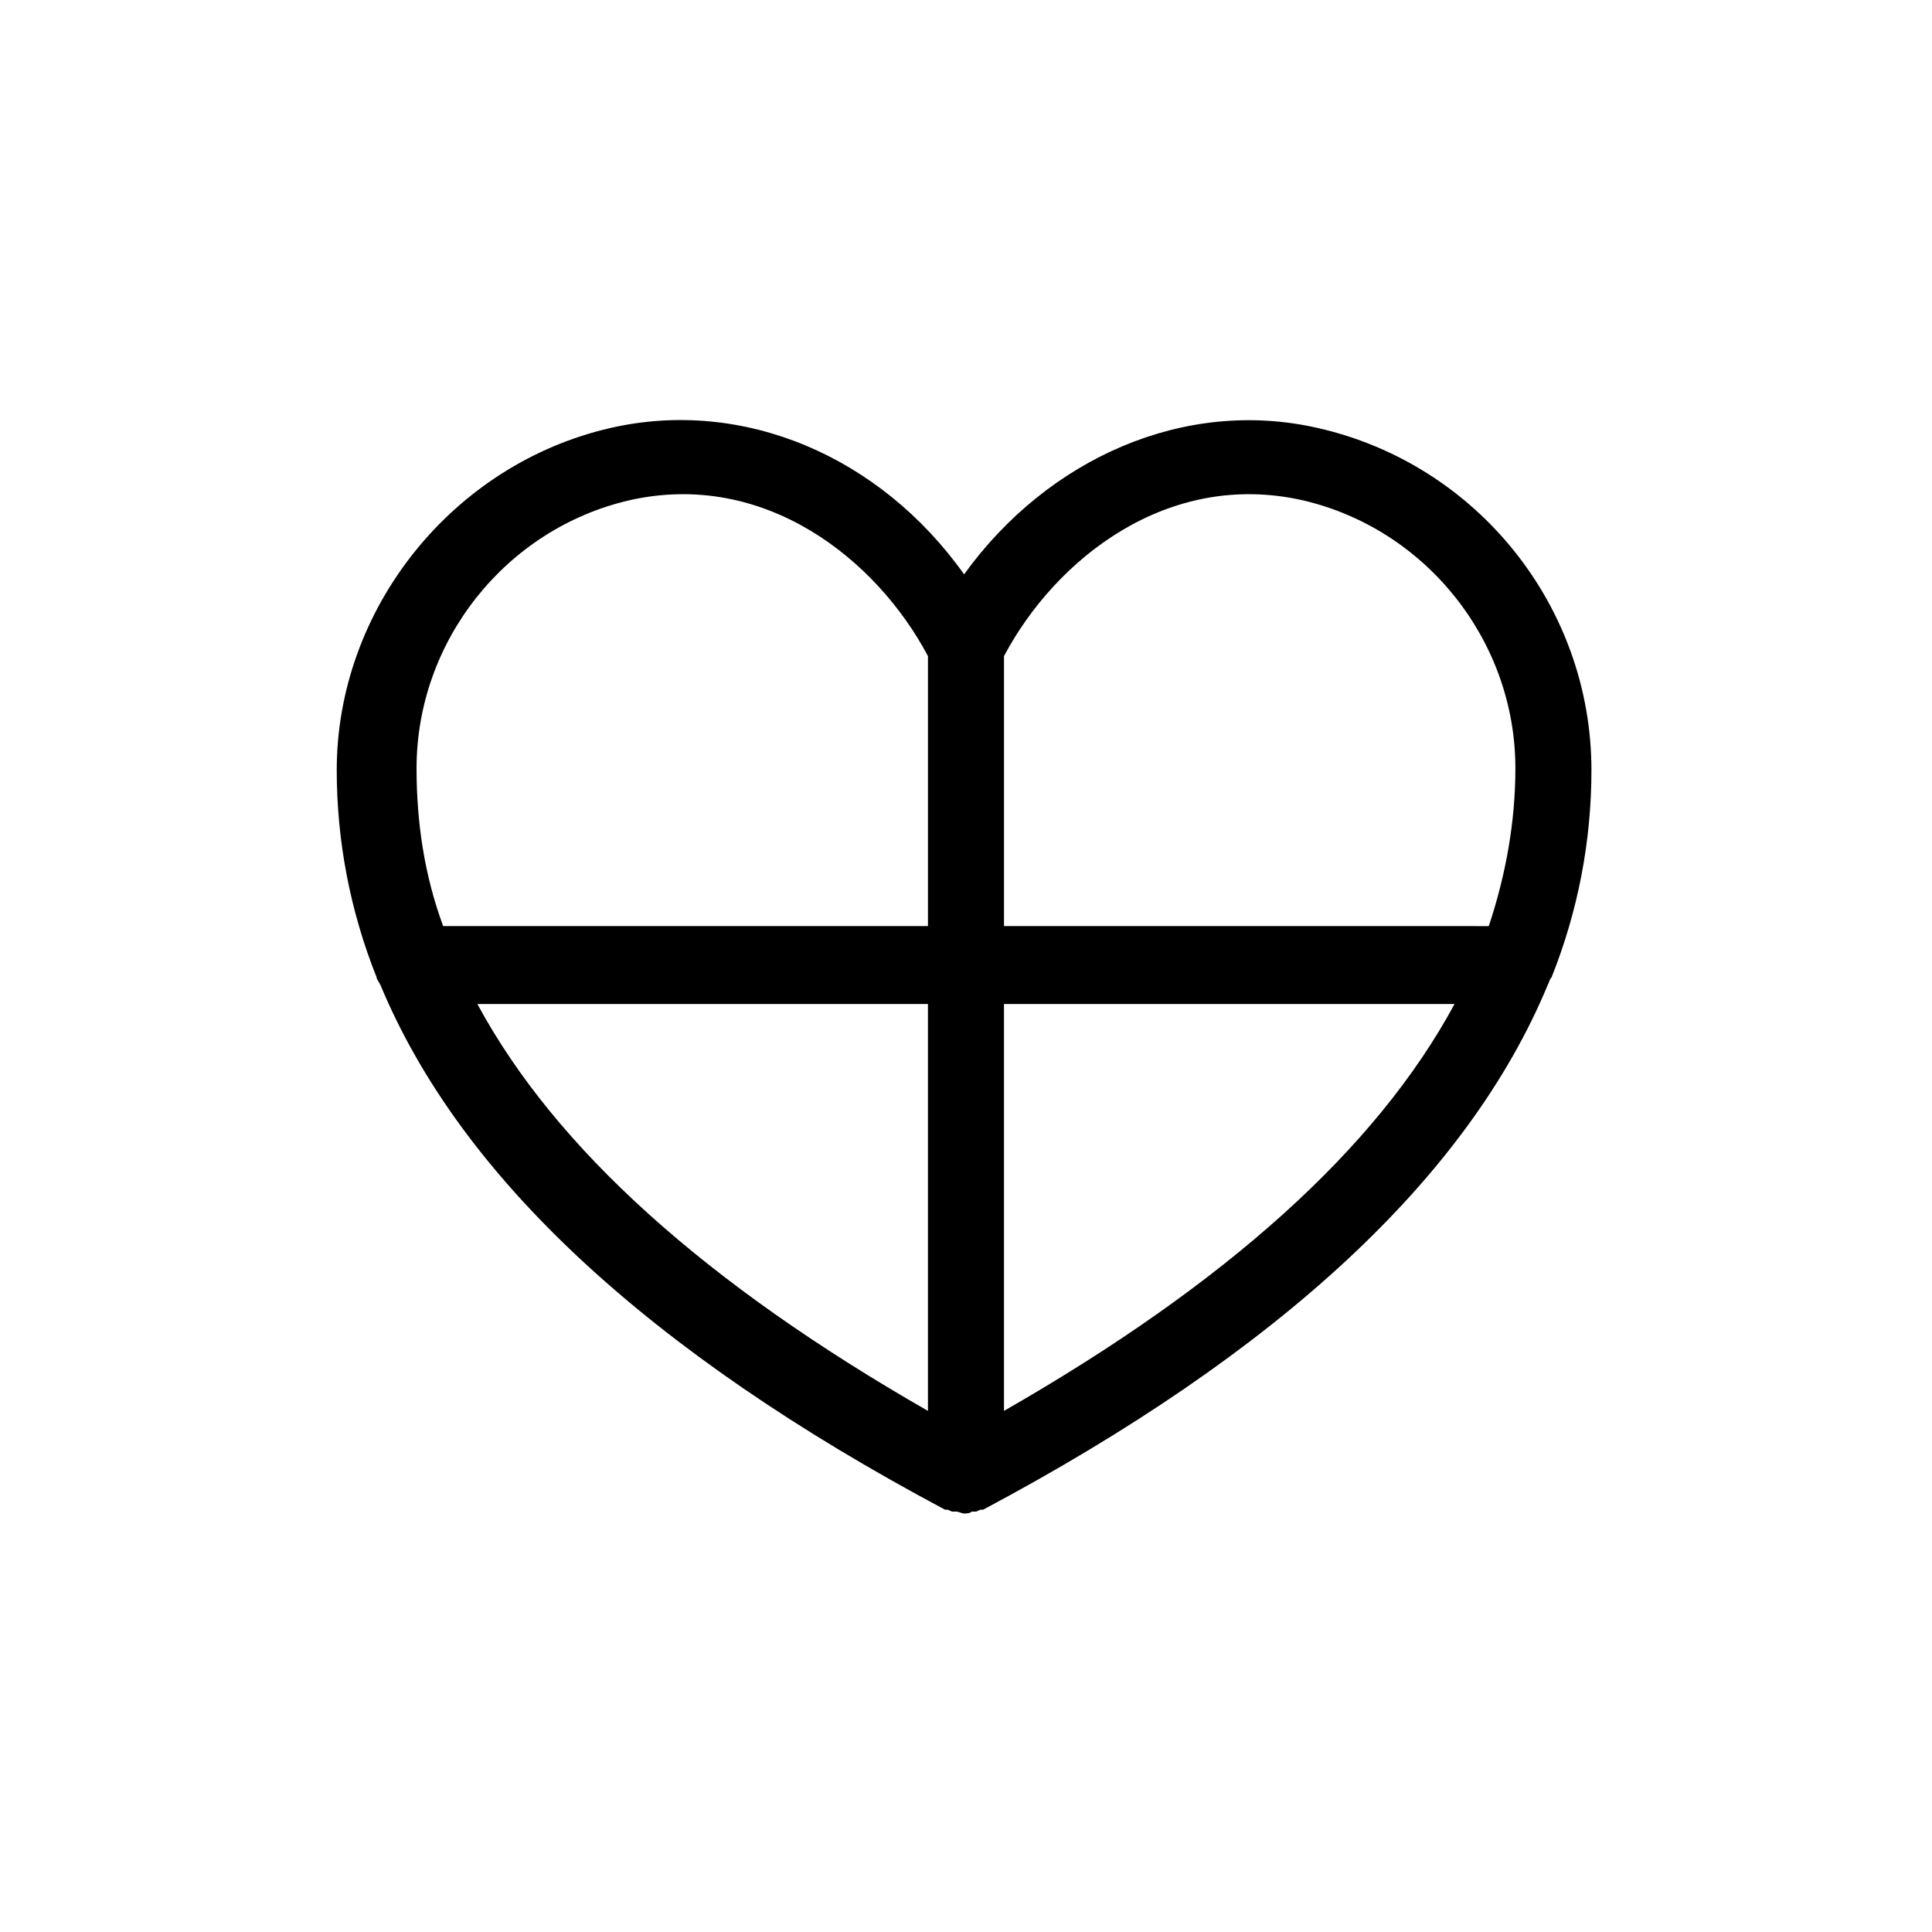
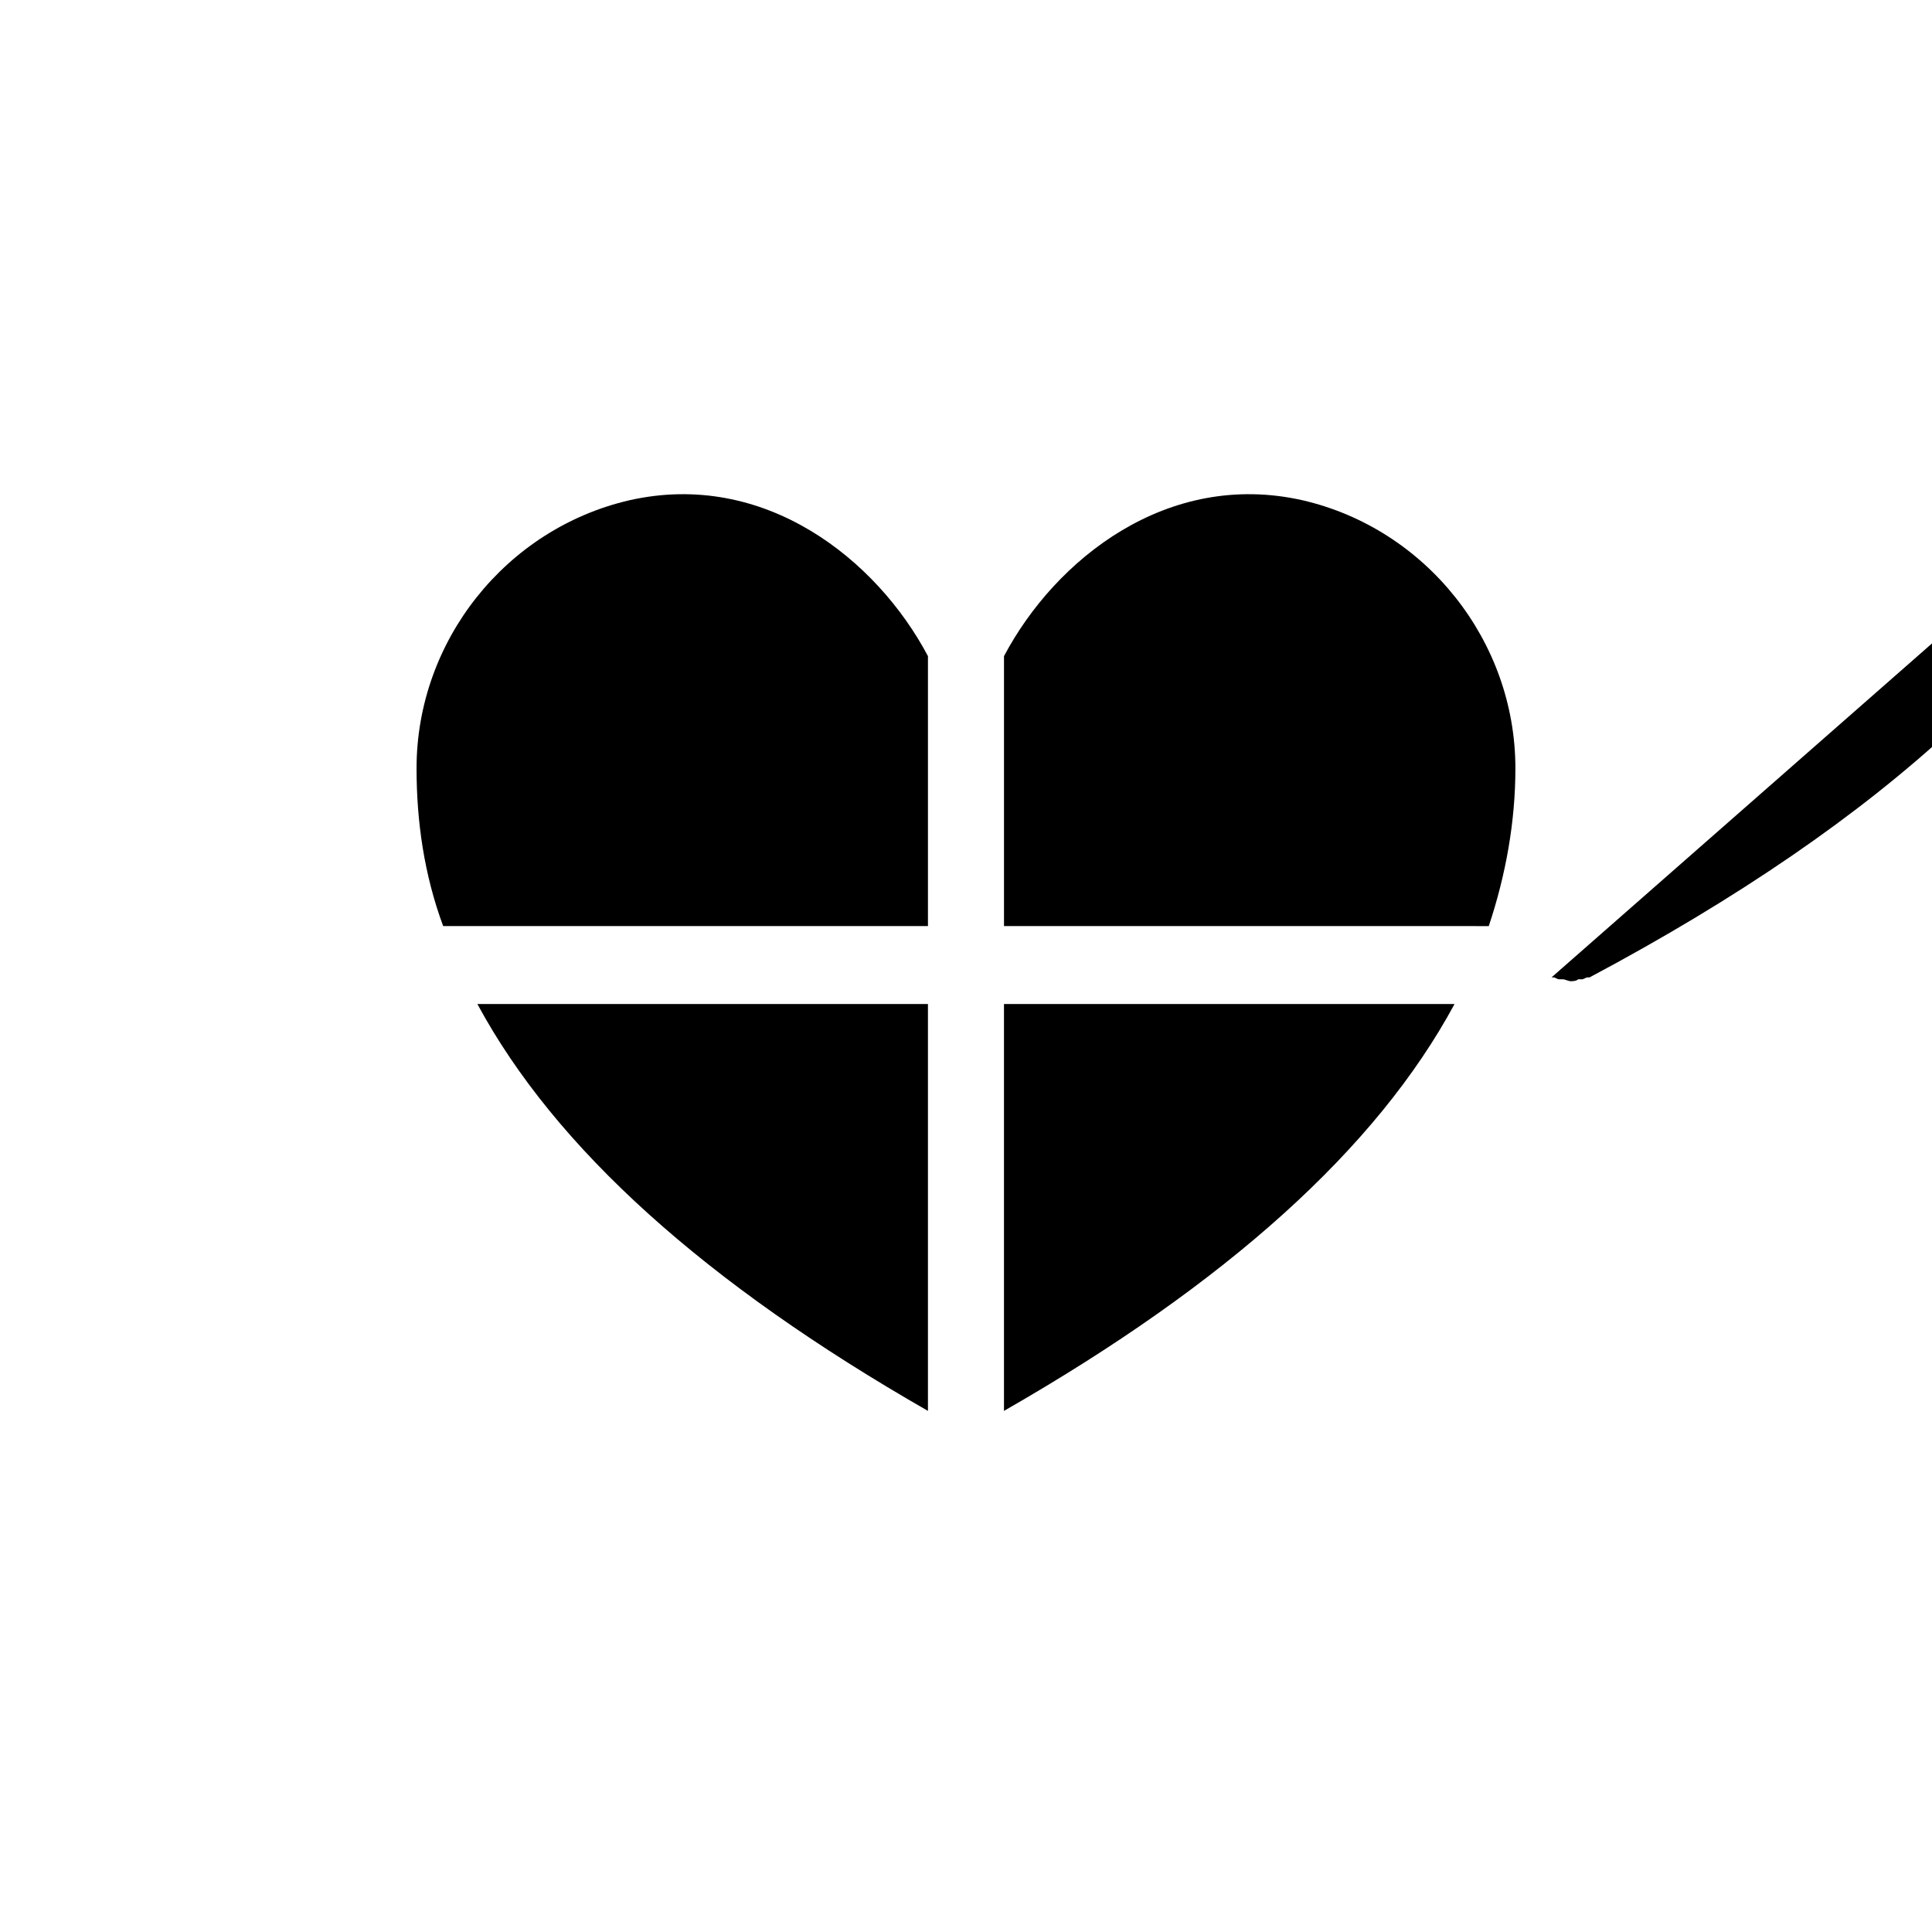
<svg xmlns="http://www.w3.org/2000/svg" fill="#000000" width="800px" height="800px" version="1.1" viewBox="144 144 512 512">
-   <path d="m555.17 403.02c7.055-17.633 10.578-36.273 10.578-54.914 0-43.328-30.23-81.113-72.547-90.688-35.266-8.062-71.539 8.062-93.707 38.793-22.168-31.234-58.441-46.855-93.707-38.793-41.816 9.574-72.547 47.863-72.547 90.688 0 18.641 3.527 37.281 10.578 54.914 0 0.504 0.504 1.008 1.008 2.016 21.16 50.883 71.039 97.234 149.63 139.05h0.504c0.504 0 1.008 0.504 1.512 0.504h0.504 0.504c0.504 0 1.512 0.504 2.016 0.504s1.512 0 2.016-0.504h0.504 0.504c0.504 0 1.008-0.504 1.512-0.504h0.504c78.594-41.816 128.47-88.168 149.63-139.05 0.496-1.008 0.496-1.512 1-2.016zm-66-126.45c32.746 7.559 56.426 37.281 56.426 71.039 0 14.105-2.519 28.215-7.055 41.816l-128.47-0.004v-71.539c13.602-25.695 43.328-49.375 79.098-41.312zm-178.35 0c35.77-8.062 65.496 15.617 79.098 41.312v71.539h-128.47c-5.039-13.602-7.055-27.711-7.055-41.816 0.004-33.754 23.684-63.48 56.43-71.035zm-40.305 133.51h119.4v107.82c-58.945-33.758-98.746-69.527-119.4-107.82zm139.55 107.82v-107.82h119.4c-20.656 38.289-60.457 74.059-119.4 107.82z" />
+   <path d="m555.17 403.02h0.504c0.504 0 1.008 0.504 1.512 0.504h0.504 0.504c0.504 0 1.512 0.504 2.016 0.504s1.512 0 2.016-0.504h0.504 0.504c0.504 0 1.008-0.504 1.512-0.504h0.504c78.594-41.816 128.47-88.168 149.63-139.05 0.496-1.008 0.496-1.512 1-2.016zm-66-126.45c32.746 7.559 56.426 37.281 56.426 71.039 0 14.105-2.519 28.215-7.055 41.816l-128.47-0.004v-71.539c13.602-25.695 43.328-49.375 79.098-41.312zm-178.35 0c35.77-8.062 65.496 15.617 79.098 41.312v71.539h-128.47c-5.039-13.602-7.055-27.711-7.055-41.816 0.004-33.754 23.684-63.48 56.43-71.035zm-40.305 133.51h119.4v107.82c-58.945-33.758-98.746-69.527-119.4-107.82zm139.55 107.82v-107.82h119.4c-20.656 38.289-60.457 74.059-119.4 107.82z" />
</svg>